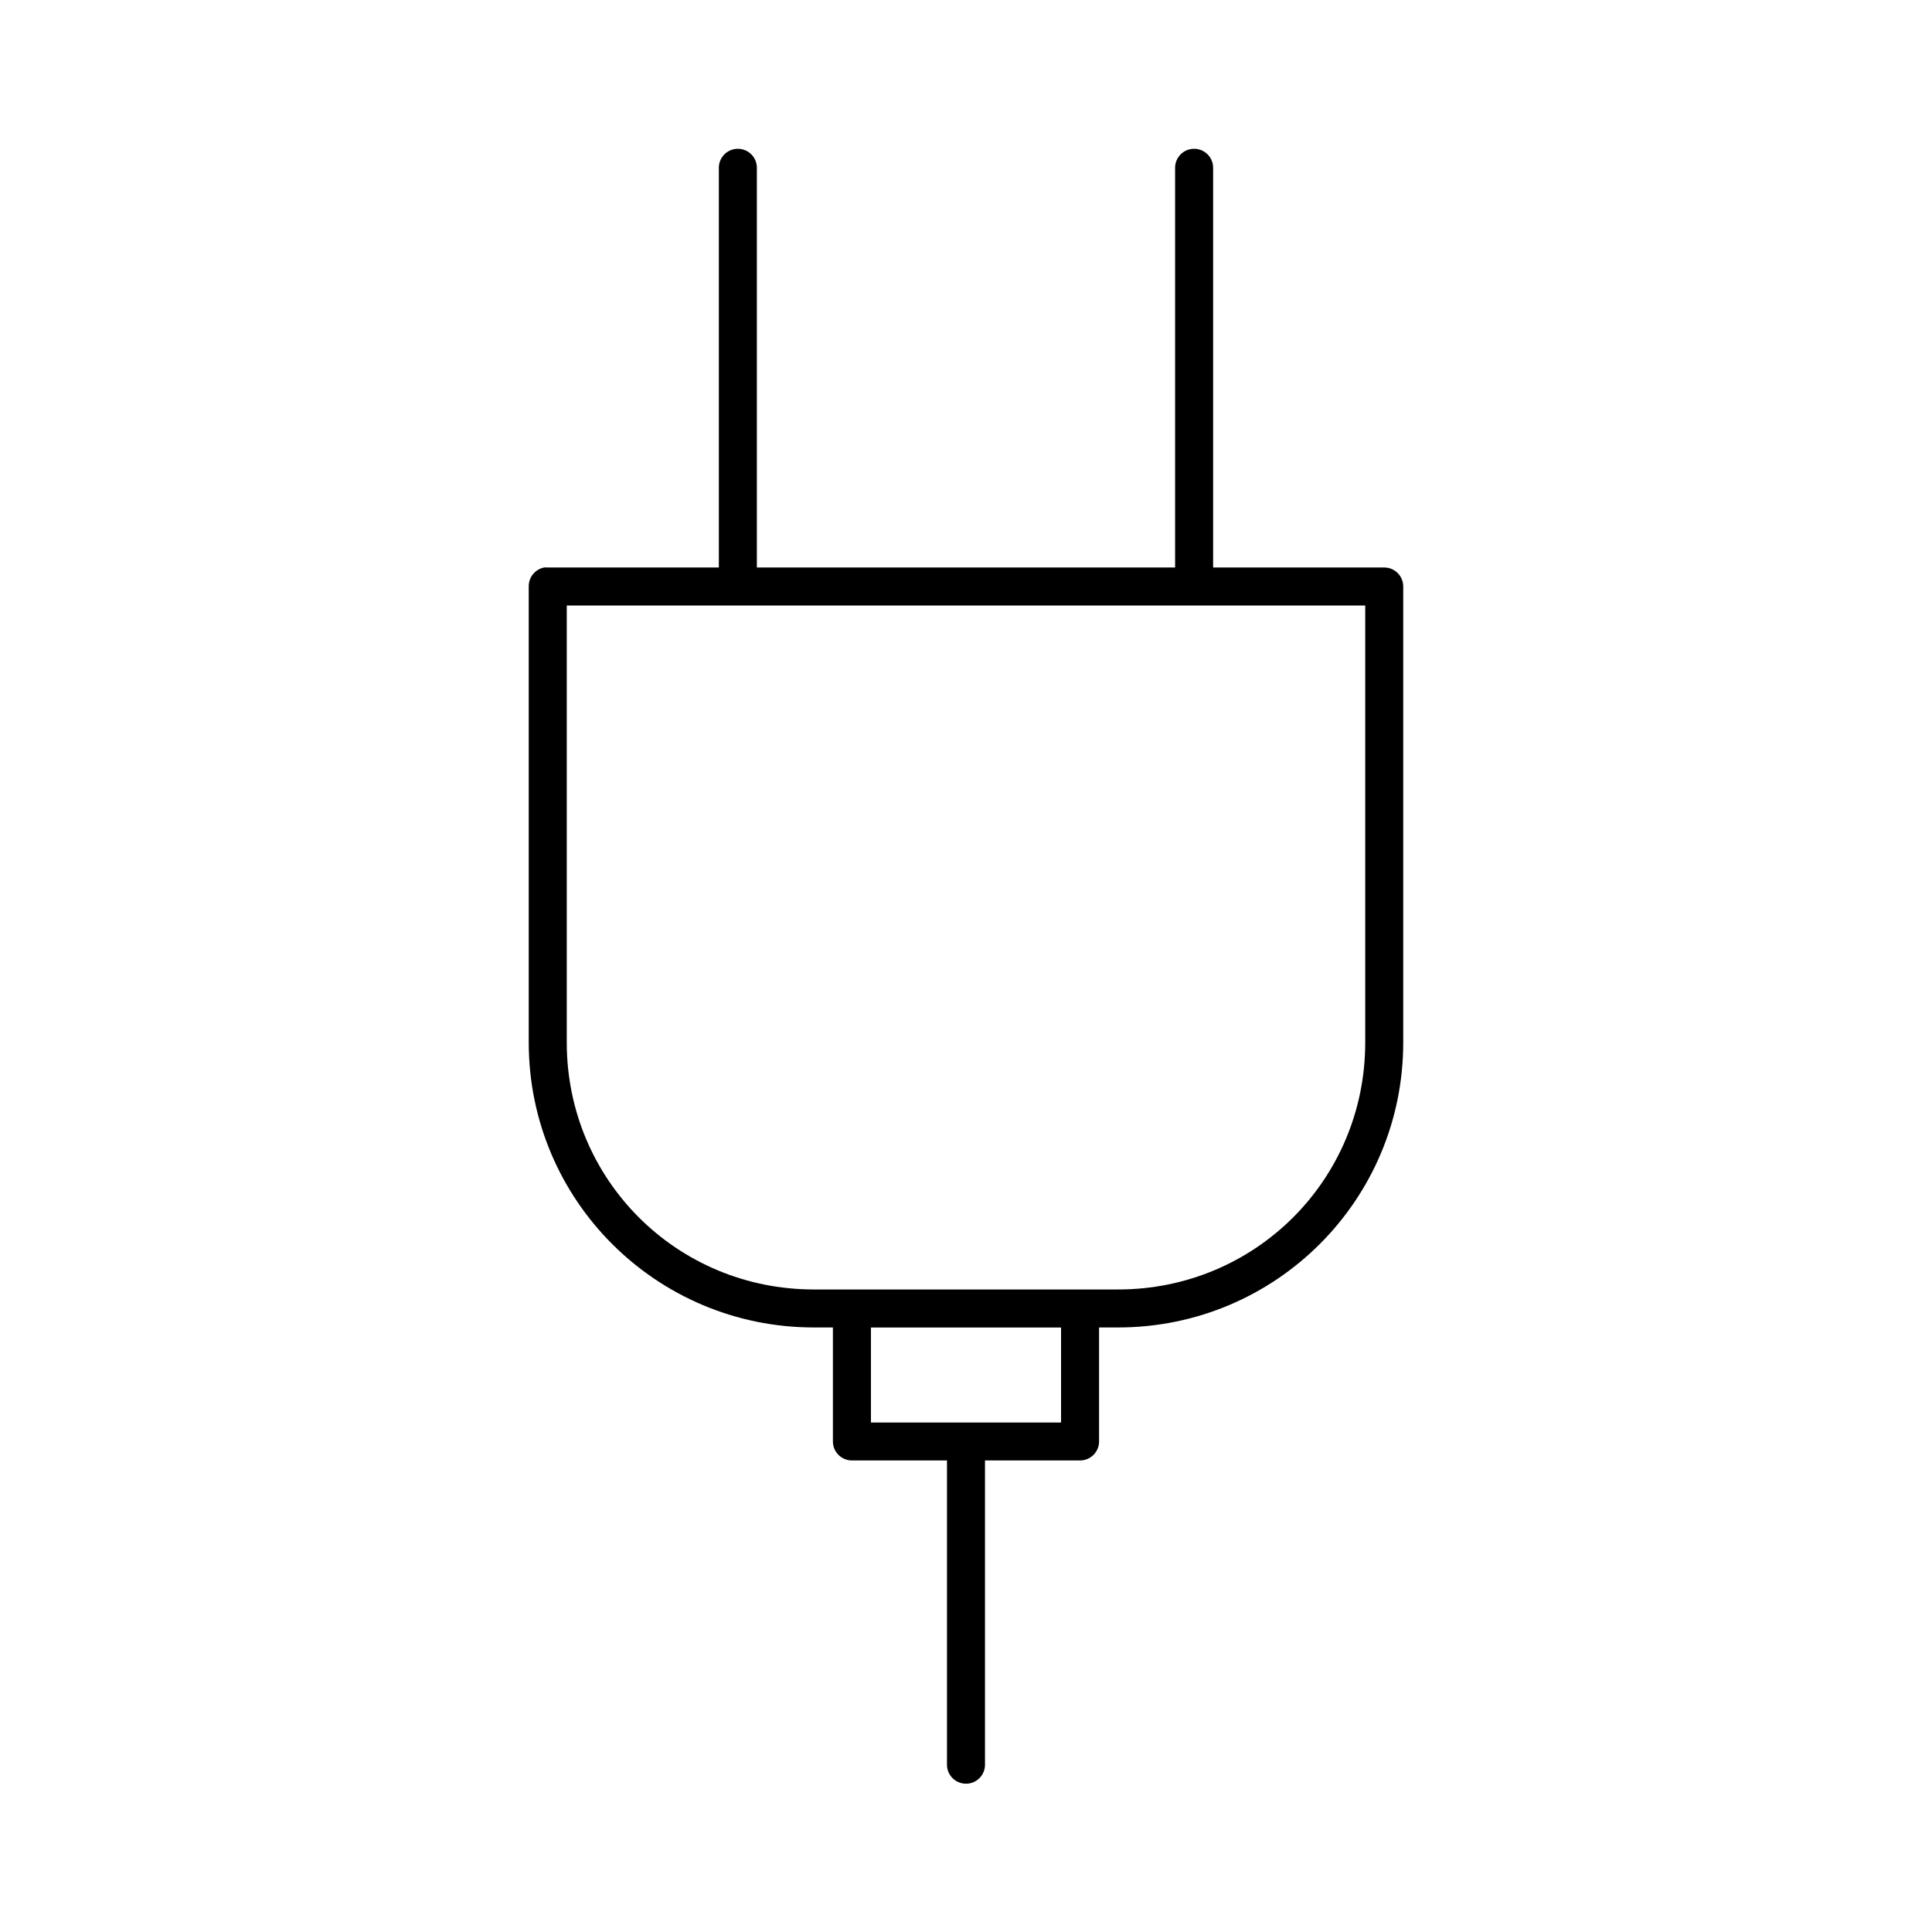
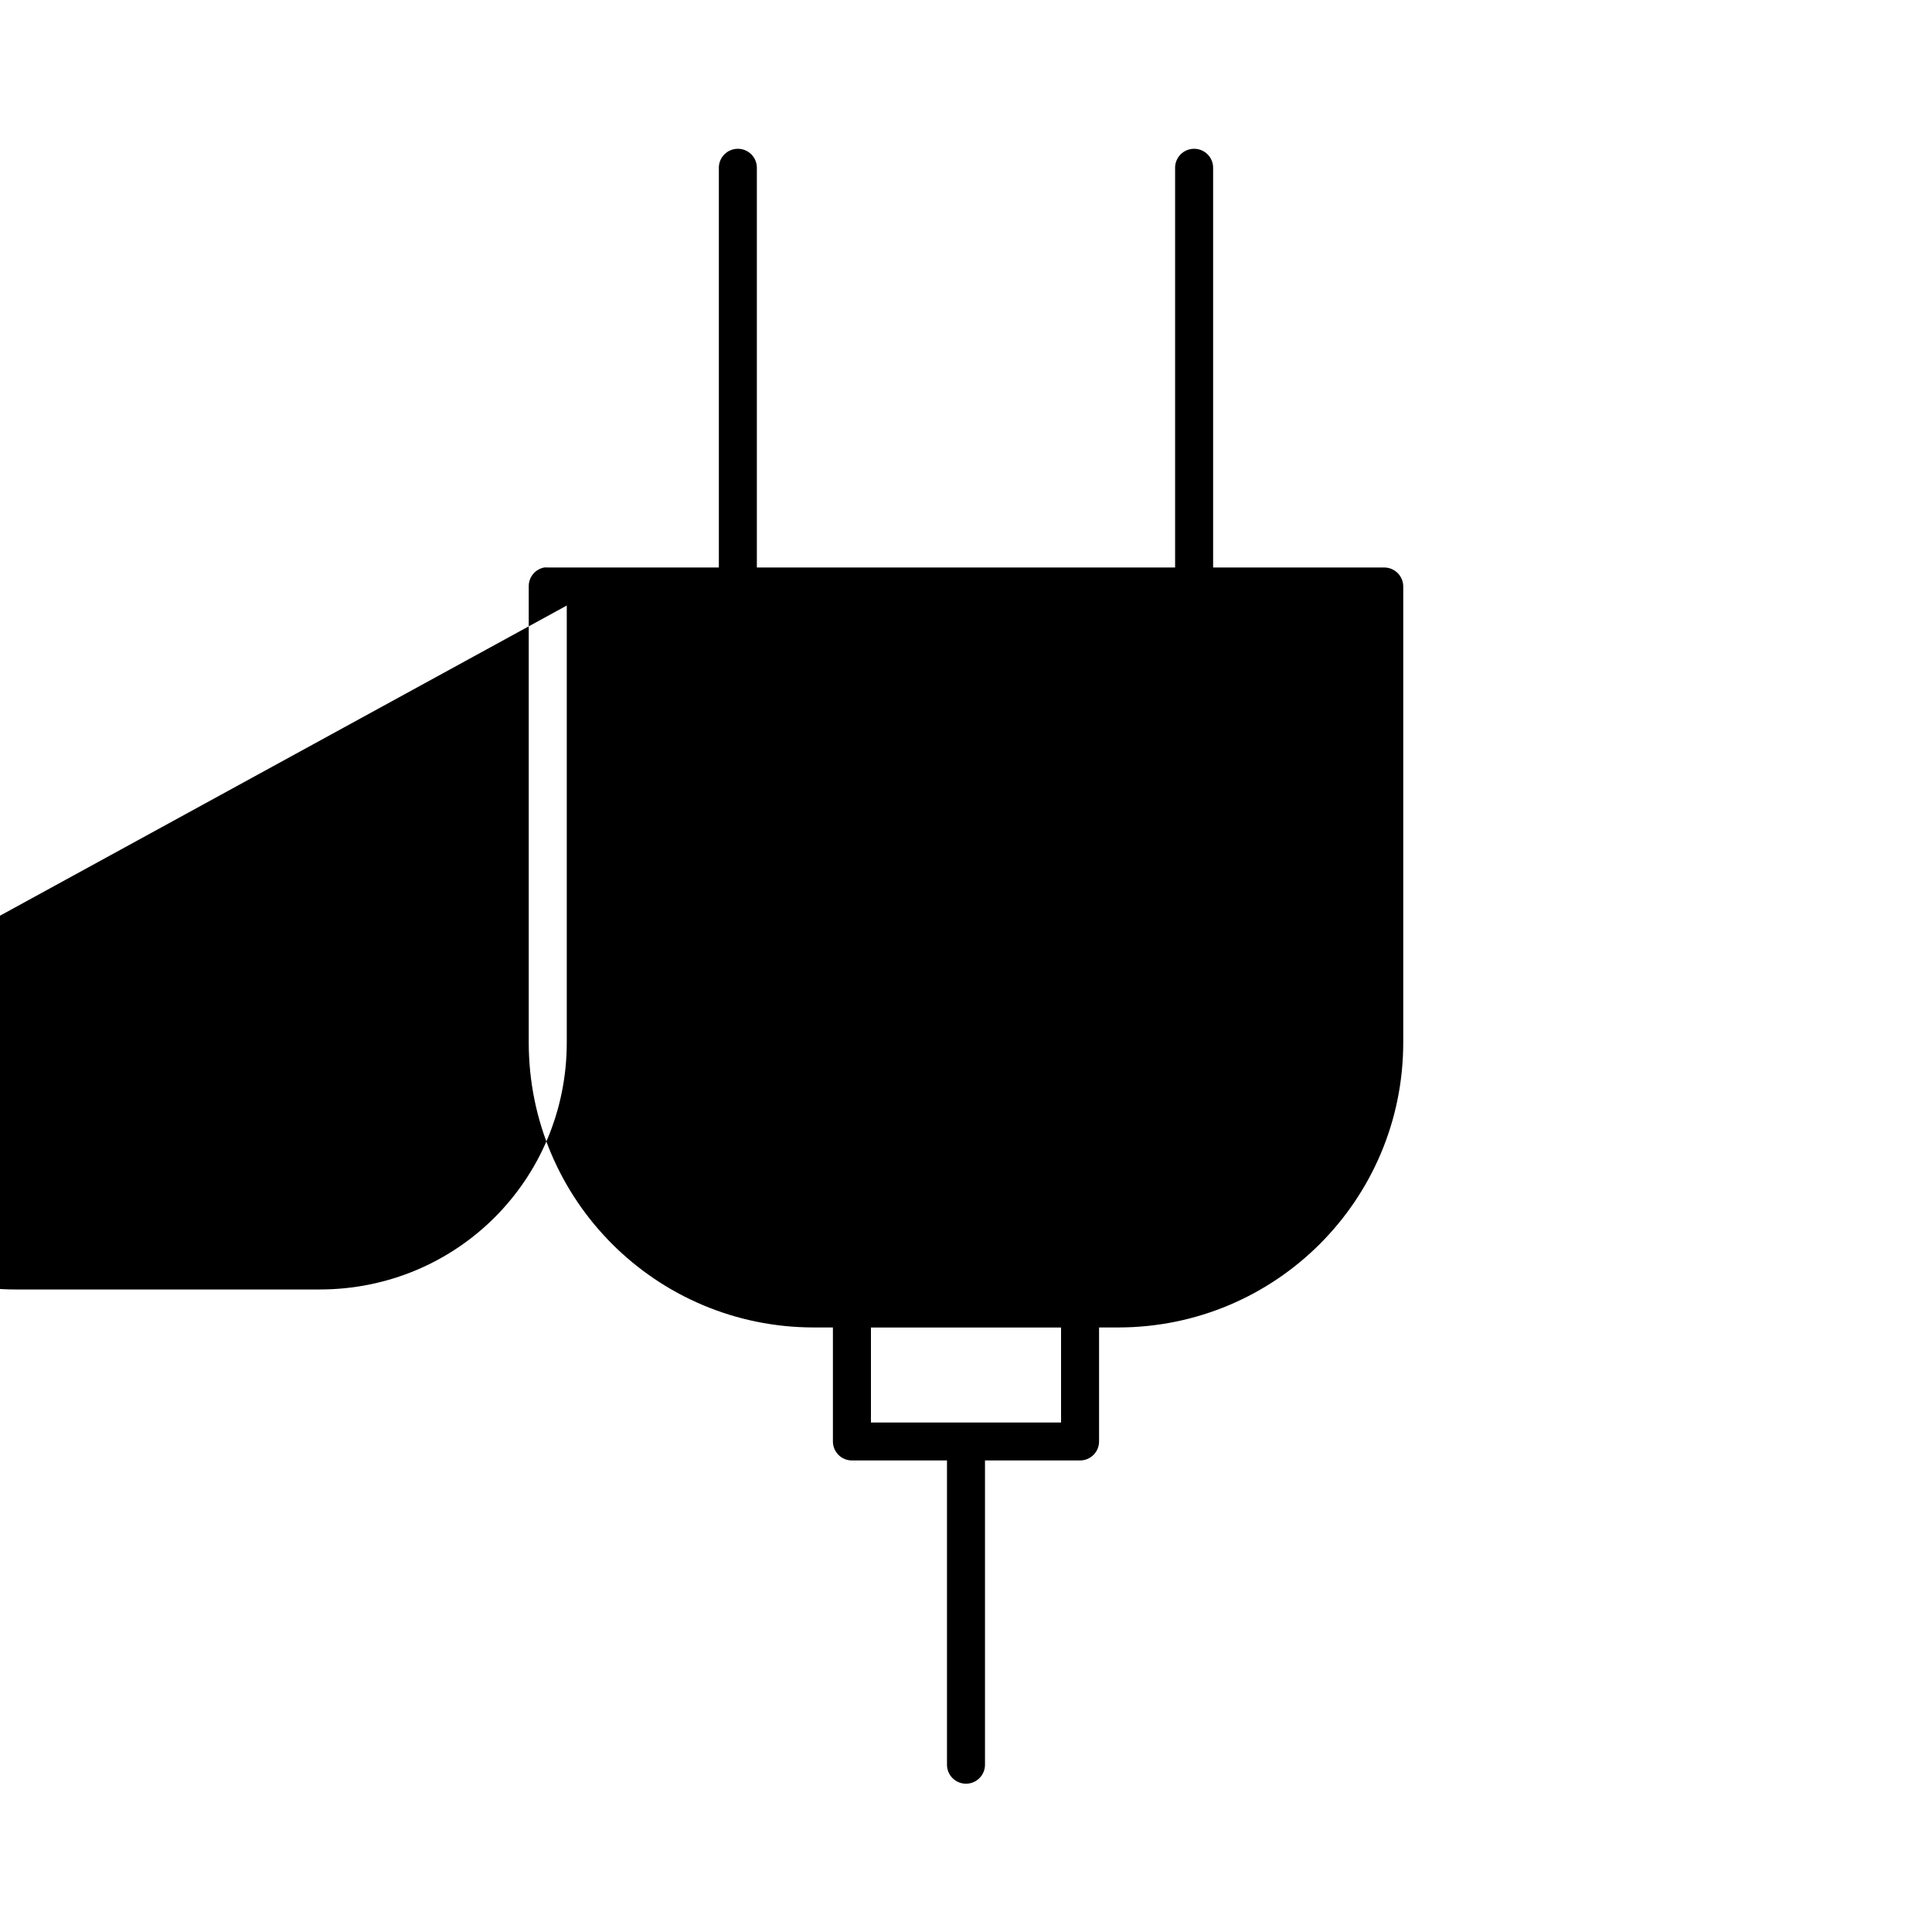
<svg xmlns="http://www.w3.org/2000/svg" fill="#000000" width="800px" height="800px" version="1.1" viewBox="144 144 512 512">
-   <path d="m338.91 183.47c-2.594 0.324-4.508 2.578-4.406 5.191v105.73h-45.344c-0.312-0.027-0.629-0.027-0.945 0-2.406 0.461-4.137 2.586-4.094 5.035v120.84c0 41.754 33.793 75.523 75.57 75.523h5.039v30.211c0 2.781 2.258 5.035 5.039 5.035h25.191v80.559c-0.02 1.348 0.504 2.648 1.449 3.606 0.949 0.961 2.238 1.5 3.59 1.5 1.348 0 2.641-0.539 3.586-1.5 0.949-0.957 1.469-2.258 1.449-3.606v-80.559h25.191c2.781 0 5.039-2.254 5.039-5.035v-30.211h5.039c41.781 0 75.57-33.77 75.57-75.523v-120.84c0-2.781-2.258-5.035-5.039-5.035h-45.344v-105.73c0.059-1.48-0.535-2.91-1.629-3.91-1.09-1-2.566-1.469-4.039-1.281-2.594 0.324-4.508 2.578-4.406 5.191v105.73h-110.84v-105.73c0.059-1.48-0.535-2.91-1.629-3.91-1.09-1-2.566-1.469-4.039-1.281zm-44.711 121h211.6v115.8c0 36.348-29.125 65.453-65.496 65.453h-80.609c-36.371 0-65.496-29.105-65.496-65.453zm80.609 191.33h50.383v25.176h-50.383z" />
+   <path d="m338.91 183.47c-2.594 0.324-4.508 2.578-4.406 5.191v105.73h-45.344c-0.312-0.027-0.629-0.027-0.945 0-2.406 0.461-4.137 2.586-4.094 5.035v120.84c0 41.754 33.793 75.523 75.57 75.523h5.039v30.211c0 2.781 2.258 5.035 5.039 5.035h25.191v80.559c-0.02 1.348 0.504 2.648 1.449 3.606 0.949 0.961 2.238 1.5 3.59 1.5 1.348 0 2.641-0.539 3.586-1.5 0.949-0.957 1.469-2.258 1.449-3.606v-80.559h25.191c2.781 0 5.039-2.254 5.039-5.035v-30.211h5.039c41.781 0 75.57-33.77 75.57-75.523v-120.84c0-2.781-2.258-5.035-5.039-5.035h-45.344v-105.73c0.059-1.48-0.535-2.91-1.629-3.91-1.09-1-2.566-1.469-4.039-1.281-2.594 0.324-4.508 2.578-4.406 5.191v105.73h-110.84v-105.73c0.059-1.48-0.535-2.91-1.629-3.91-1.09-1-2.566-1.469-4.039-1.281zm-44.711 121v115.8c0 36.348-29.125 65.453-65.496 65.453h-80.609c-36.371 0-65.496-29.105-65.496-65.453zm80.609 191.33h50.383v25.176h-50.383z" />
</svg>